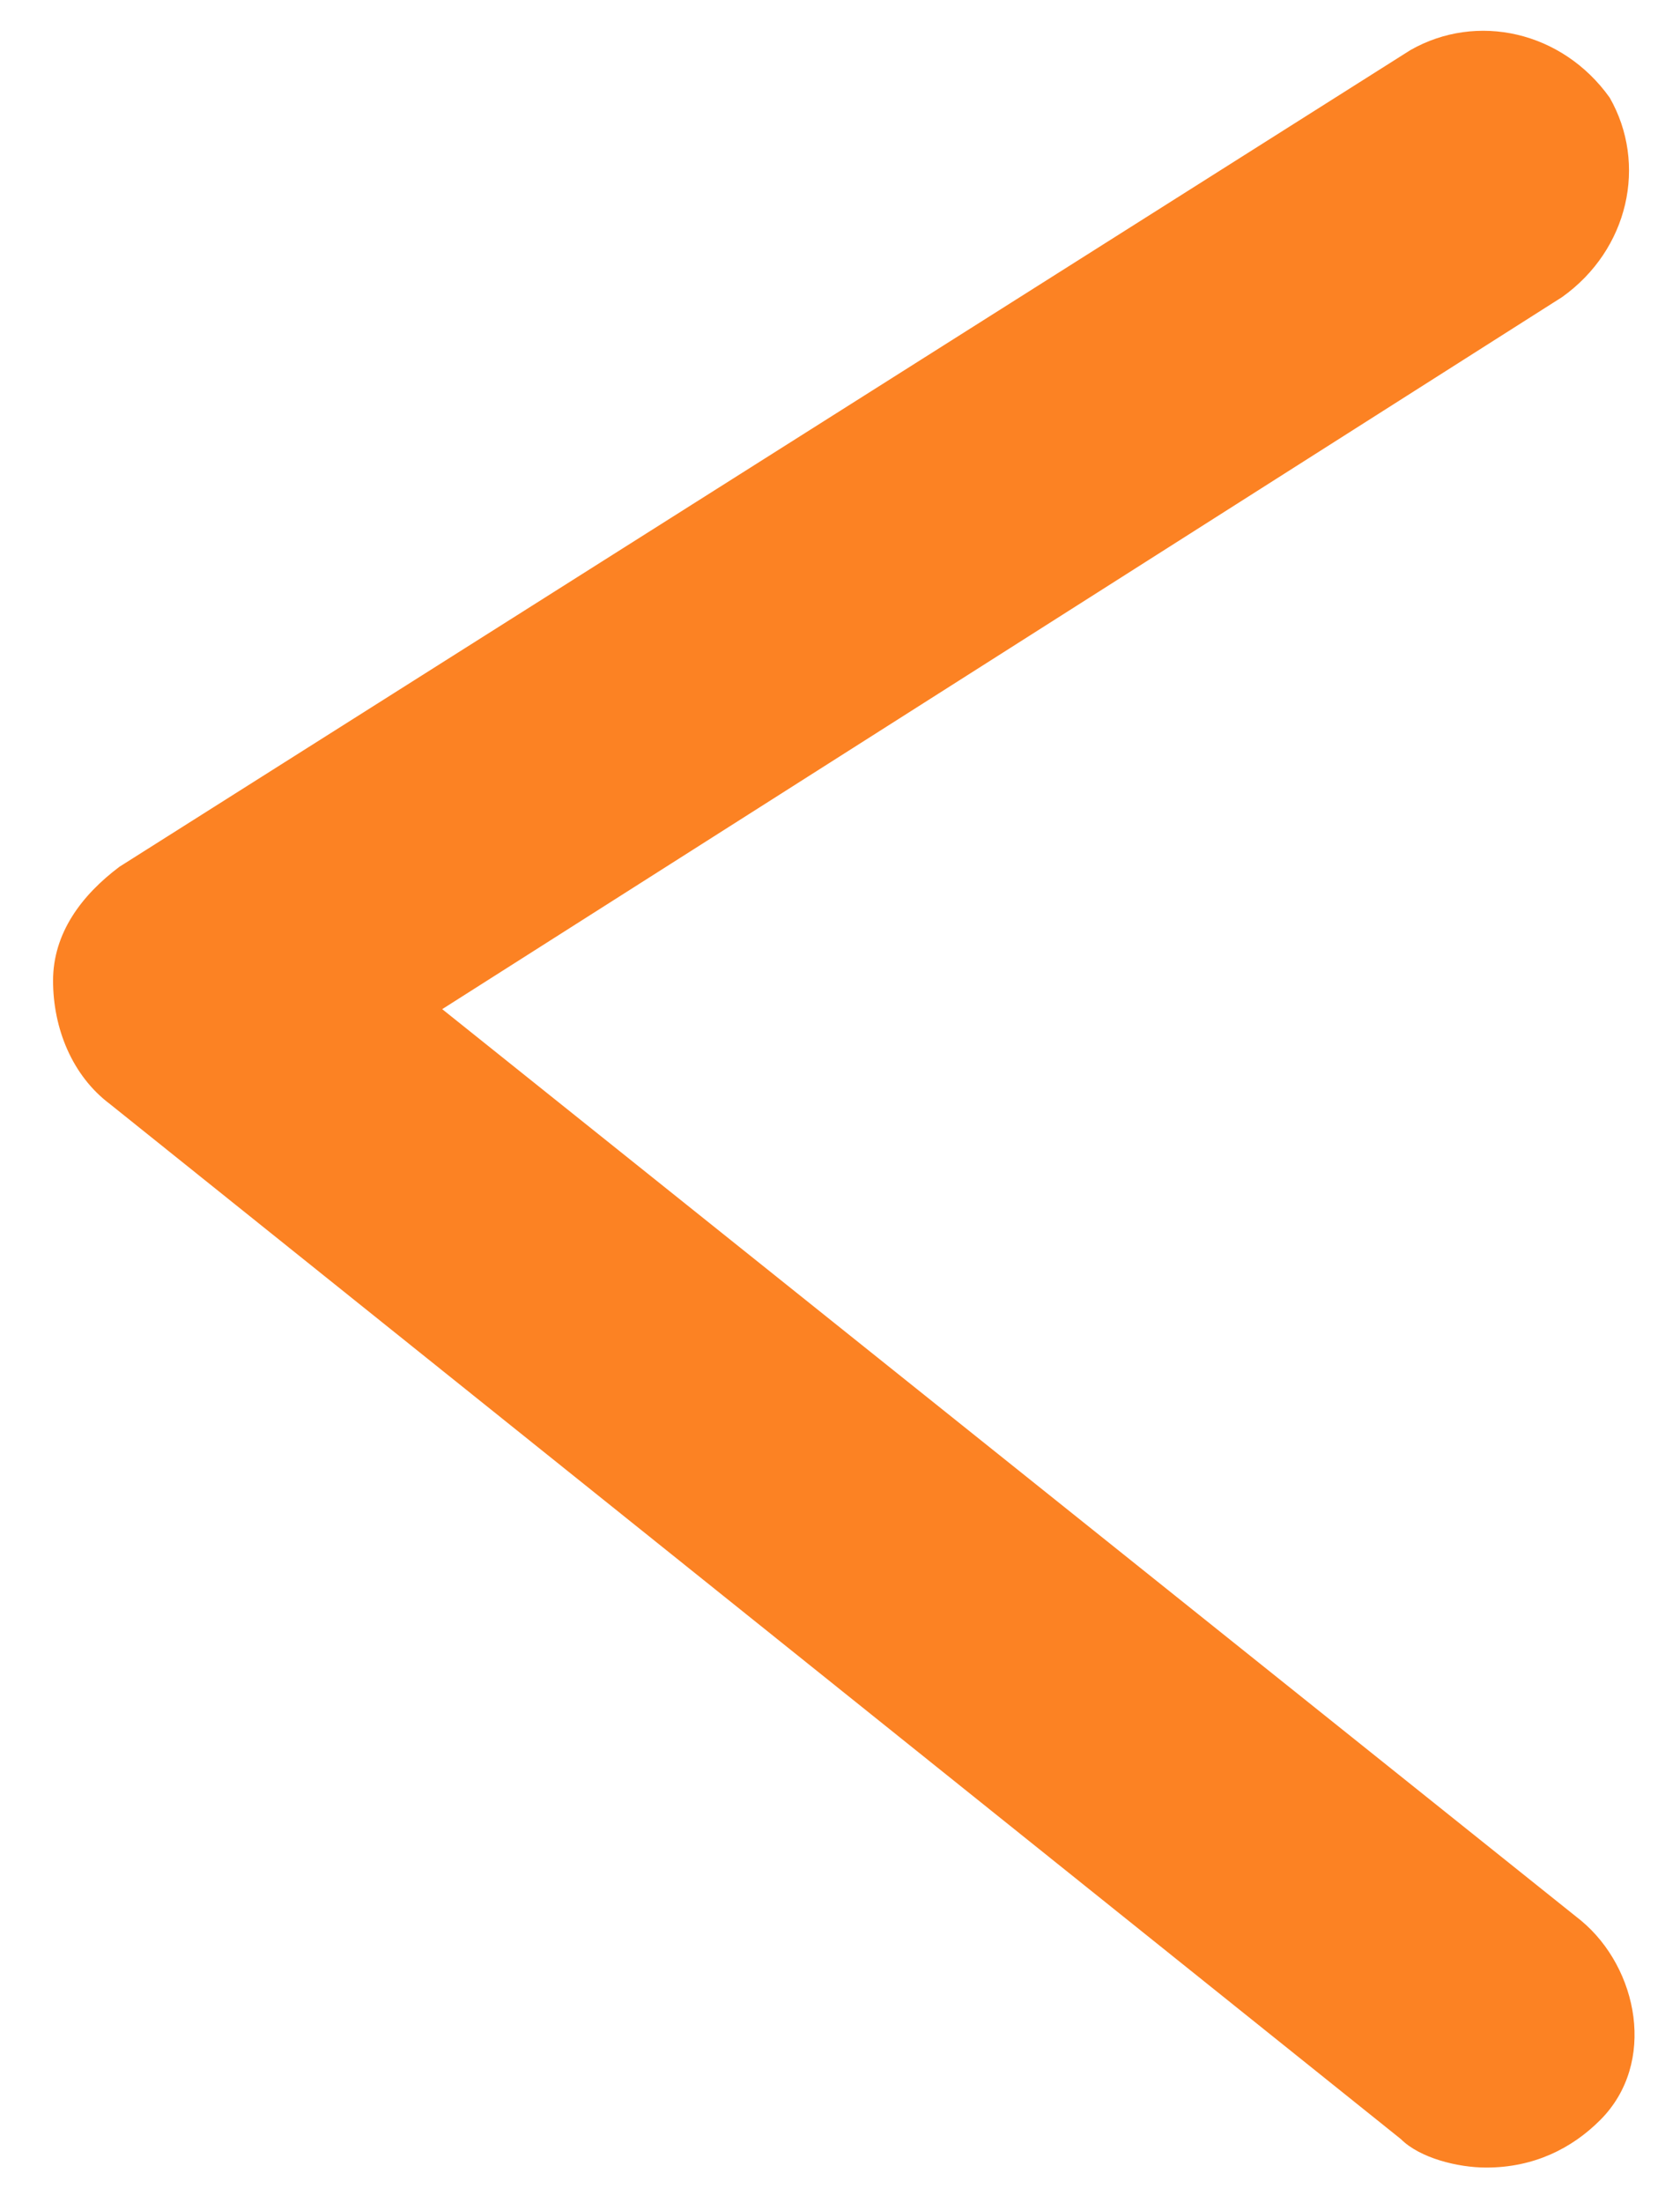
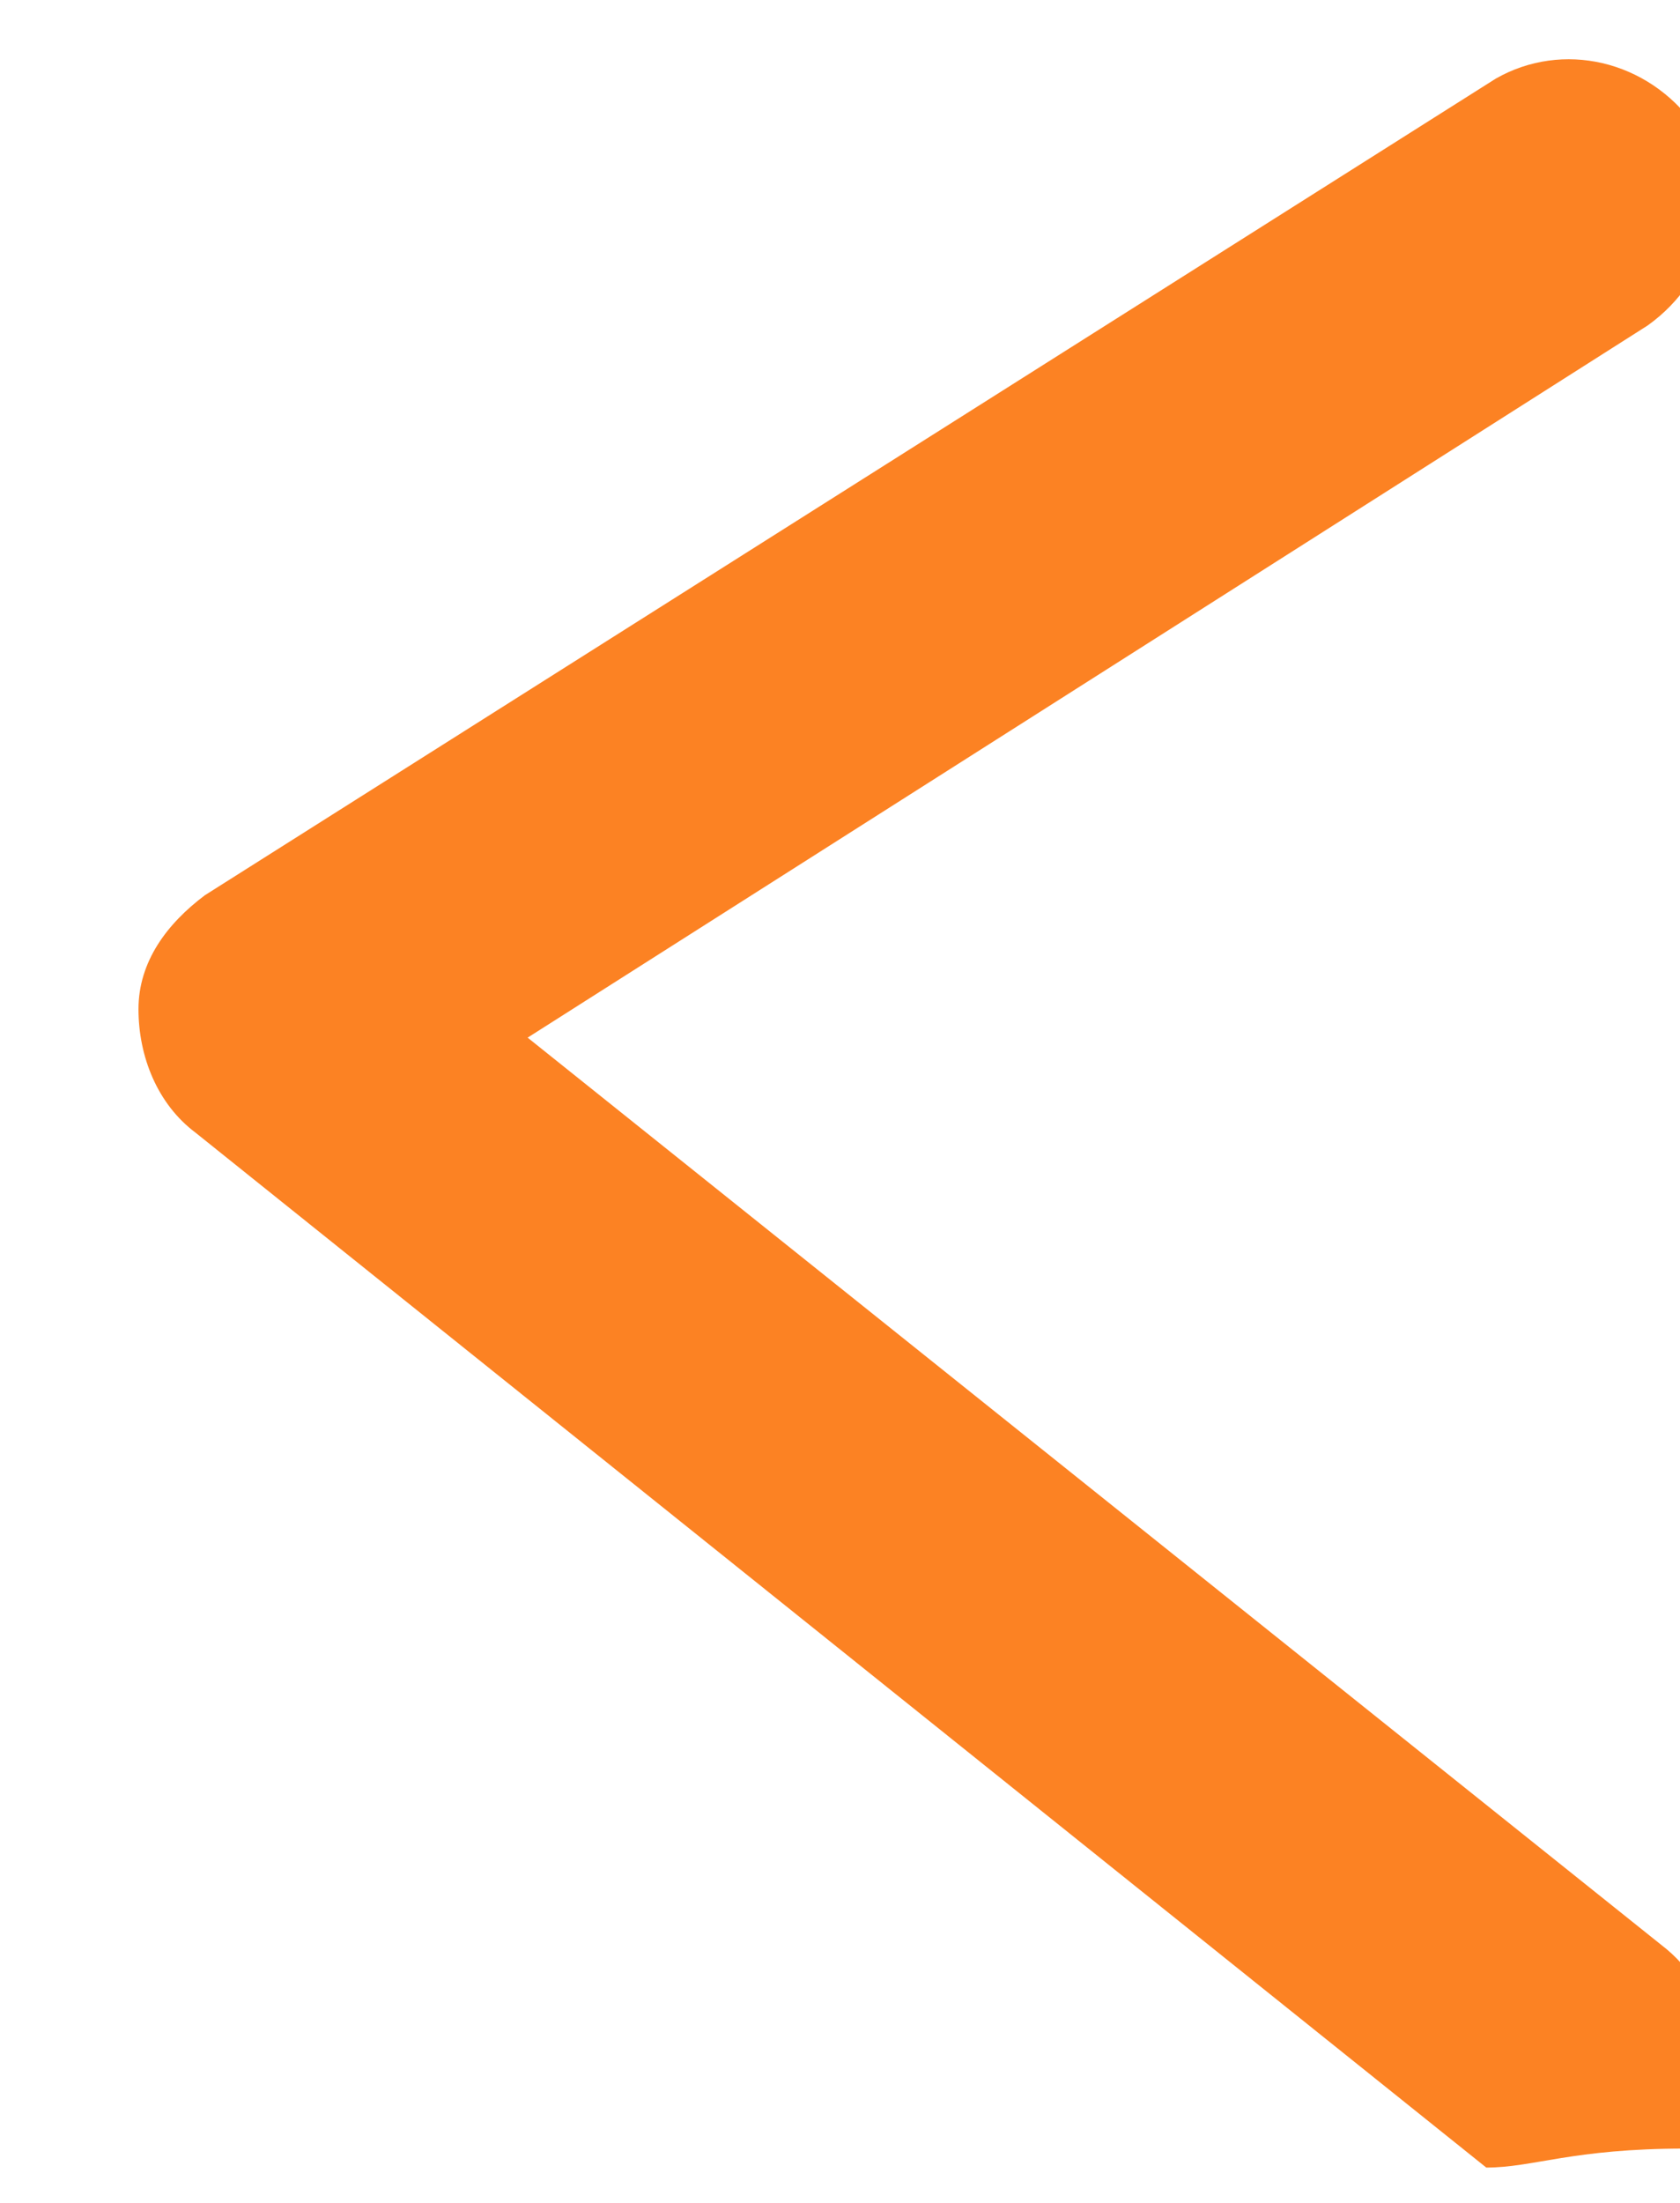
<svg xmlns="http://www.w3.org/2000/svg" version="1.1" id="Layer_1" x="0px" y="0px" viewBox="0 0 17.7 23.2" style="enable-background:new 0 0 17.7 23.2;" xml:space="preserve">
  <style type="text/css">
	.st0{fill:#FC8223;}
</style>
  <g id="Group_2946" transform="translate(1307.959 526.828) rotate(180)">
-     <path class="st0" d="M1292.3,504c0.3,0,0.7,0.1,0.9,0.3l13.6,10.9c0.4,0.3,0.6,0.8,0.6,1.3c0,0.5-0.3,0.9-0.7,1.2l-13.6,8.6   c-0.7,0.4-1.6,0.2-2.1-0.5c-0.4-0.7-0.2-1.6,0.5-2.1l11.8-7.5l-12-9.6c-0.6-0.5-0.8-1.5-0.2-2.1   C1291.4,504.2,1291.8,504,1292.3,504z" />
+     <path class="st0" d="M1292.3,504l13.6,10.9c0.4,0.3,0.6,0.8,0.6,1.3c0,0.5-0.3,0.9-0.7,1.2l-13.6,8.6   c-0.7,0.4-1.6,0.2-2.1-0.5c-0.4-0.7-0.2-1.6,0.5-2.1l11.8-7.5l-12-9.6c-0.6-0.5-0.8-1.5-0.2-2.1   C1291.4,504.2,1291.8,504,1292.3,504z" />
  </g>
</svg>